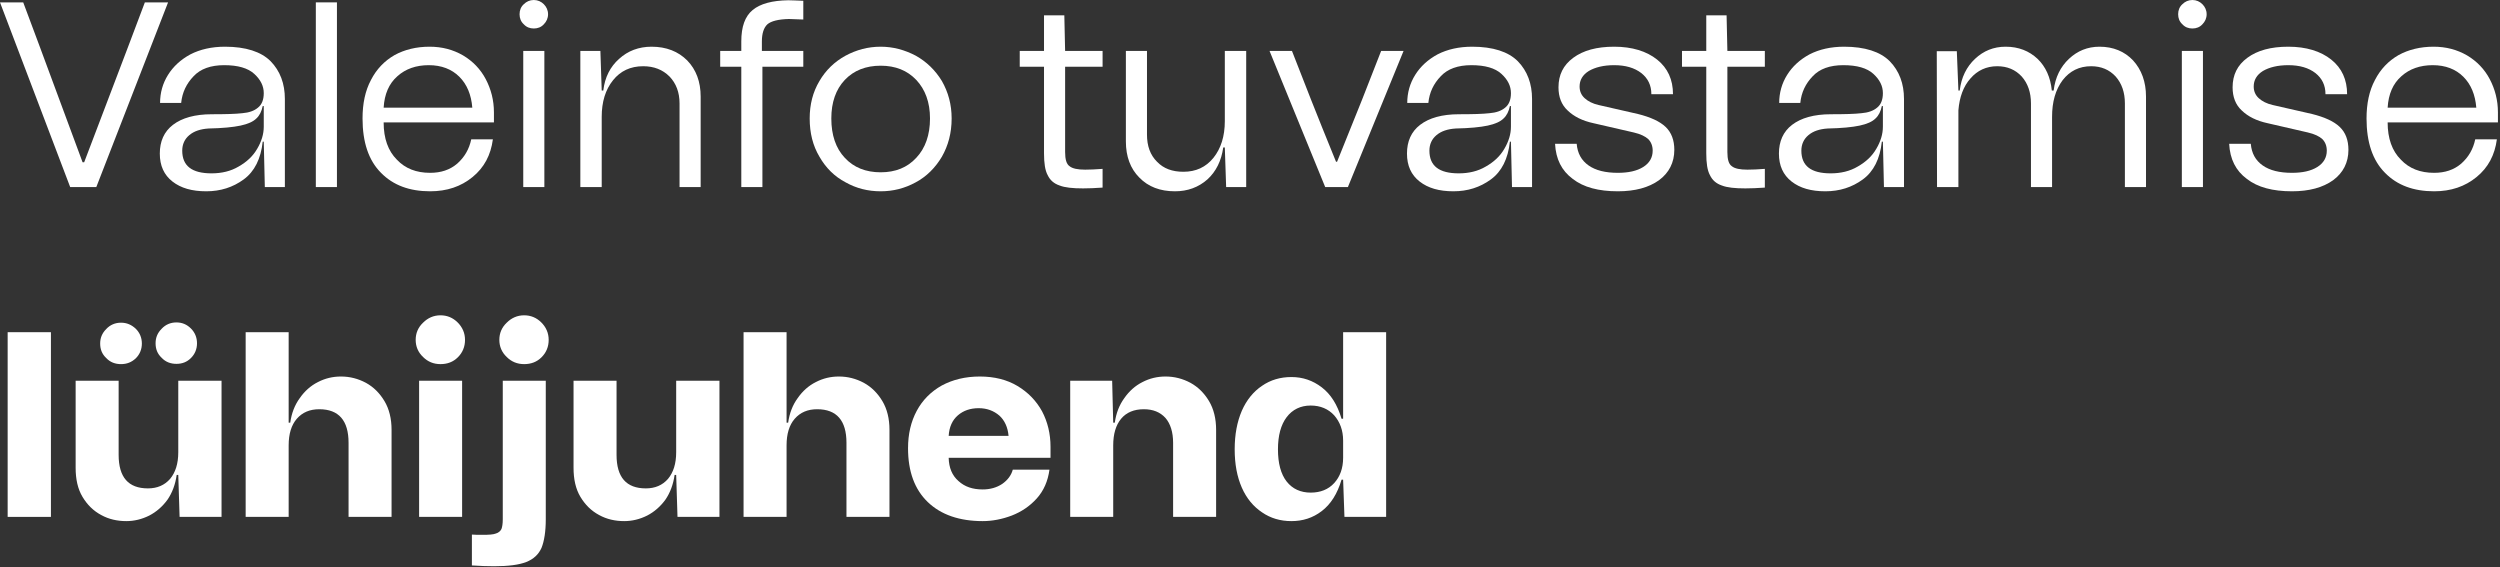
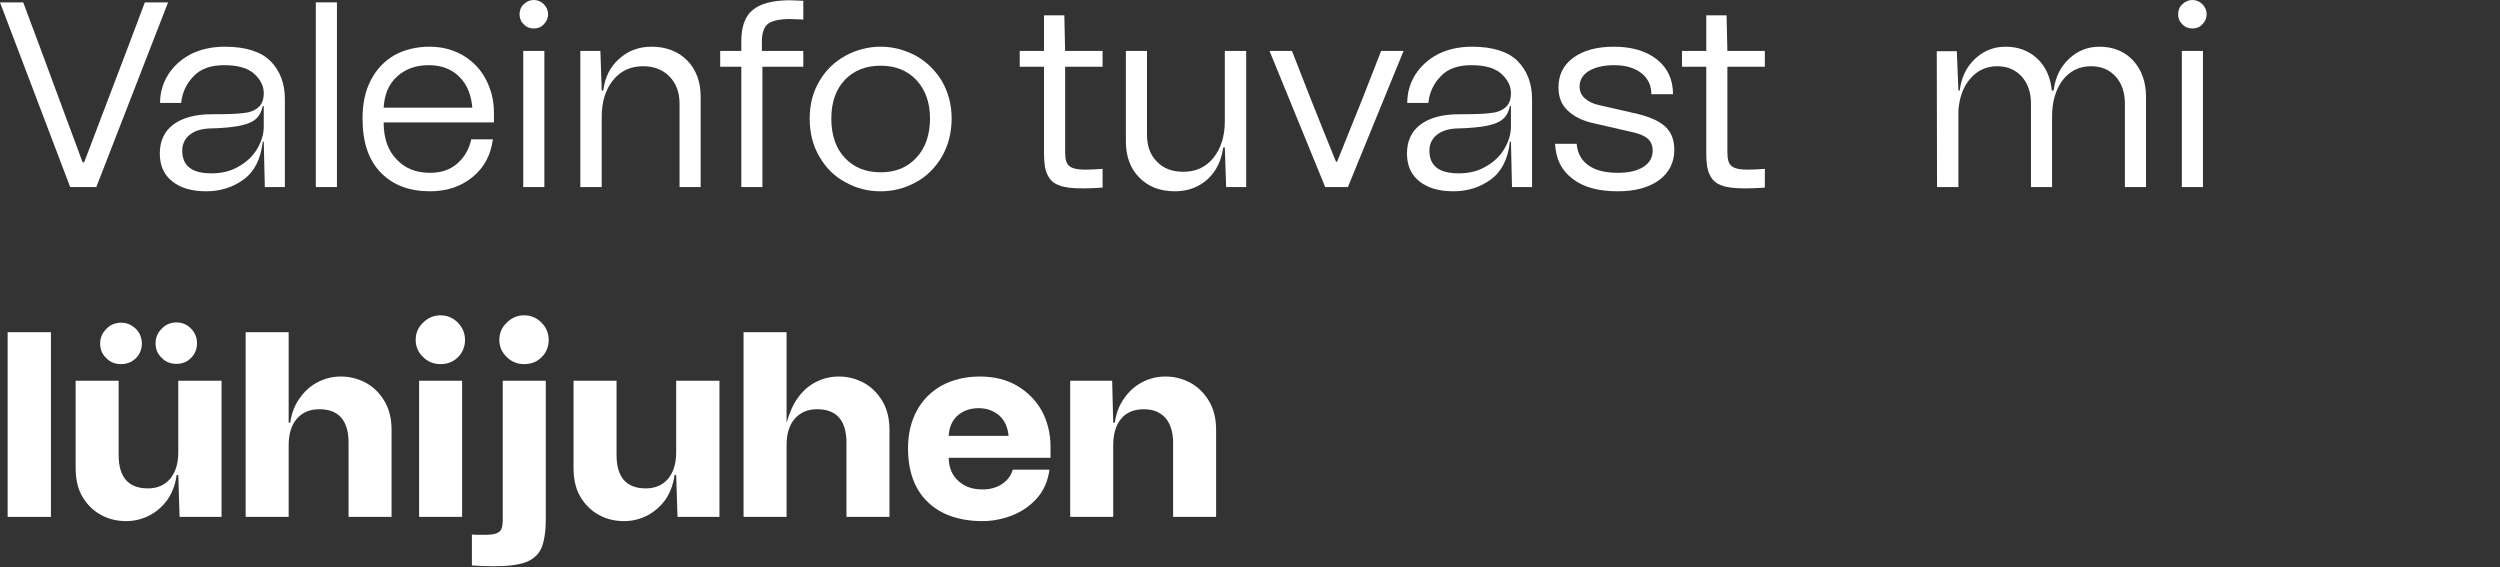
<svg xmlns="http://www.w3.org/2000/svg" width="758" height="172" viewBox="0 0 758 172" fill="none">
  <rect x="0" y="0" width="758" height="172" fill="#333333" stroke="none" />
  <path d="M21.28 56.72L0 0.72H7.04L12 14L25.04 49.2H25.52L38.88 14.08L43.92 0.72H50.96L29.2 56.72H21.28Z" fill="white" />
  <path d="M52.453 37.84C55.173 35.76 59.093 34.64 64.213 34.64C68.373 34.64 71.413 34.56 73.493 34.32C75.493 34.16 77.093 33.6 78.213 32.64C79.333 31.76 79.973 30.32 79.973 28.24C79.973 26.08 79.013 24.16 77.093 22.4C75.173 20.64 72.133 19.76 67.973 19.76C63.893 19.76 60.773 20.88 58.693 23.12C56.533 25.36 55.253 28 54.933 31.2H48.533C48.533 28.16 49.333 25.28 50.933 22.72C52.533 20.16 54.773 18.08 57.733 16.48C60.693 14.96 64.213 14.16 68.213 14.16C74.533 14.16 79.173 15.68 82.053 18.56C84.933 21.52 86.373 25.36 86.373 30V56.72H80.293L79.973 42.96H79.653C79.093 48.16 77.173 52 73.893 54.4C70.613 56.8 66.853 58 62.533 58C58.213 58 54.853 57.04 52.293 55.04C49.733 53.04 48.453 50.24 48.453 46.56C48.453 42.88 49.733 39.92 52.453 37.84ZM64.133 52.56C67.173 52.56 69.973 51.92 72.373 50.48C74.773 49.12 76.693 47.36 77.973 45.12C79.253 42.96 79.973 40.72 79.973 38.4V32.16H79.653C79.333 33.76 78.693 35.04 77.733 35.92C76.773 36.88 75.173 37.6 72.933 38.08C70.693 38.56 67.413 38.88 63.253 38.96C60.773 39.12 58.853 39.76 57.413 40.96C55.973 42.16 55.253 43.76 55.253 45.68C55.253 50.32 58.213 52.56 64.133 52.56Z" fill="white" />
  <path d="M95.759 56.72V0.72H102.159V56.72H95.759Z" fill="white" />
  <path d="M149.762 37.12H116.322C116.322 42 117.682 45.76 120.322 48.4C122.882 51.12 126.242 52.4 130.402 52.4C133.682 52.4 136.402 51.52 138.642 49.6C140.802 47.68 142.242 45.28 142.882 42.24H149.442C148.802 47.04 146.802 50.8 143.282 53.68C139.762 56.56 135.522 58 130.402 58C124.162 58 119.202 56.16 115.522 52.4C111.762 48.64 109.922 43.12 109.922 35.92C109.922 31.44 110.722 27.52 112.482 24.24C114.162 20.96 116.562 18.48 119.602 16.72C122.642 15.04 126.242 14.16 130.242 14.16C134.002 14.16 137.362 15.04 140.402 16.8C143.362 18.56 145.682 20.96 147.282 24C148.882 27.04 149.762 30.4 149.762 34.08V37.12ZM120.482 23.12C117.922 25.36 116.562 28.56 116.322 32.64H143.202C142.882 28.72 141.602 25.6 139.282 23.28C136.962 20.96 133.842 19.76 130.002 19.76C126.162 19.76 122.962 20.88 120.482 23.12Z" fill="white" />
  <path d="M158.811 7.36C157.931 6.56 157.531 5.52 157.531 4.32C157.531 3.12 157.931 2.08 158.811 1.28C159.611 0.48 160.651 0 161.851 0C163.051 0 164.091 0.48 164.891 1.28C165.691 2.08 166.171 3.12 166.171 4.32C166.171 5.52 165.691 6.56 164.891 7.36C164.091 8.24 163.051 8.64 161.851 8.64C160.651 8.64 159.611 8.24 158.811 7.36ZM158.651 56.72V15.44H165.051V56.72H158.651Z" fill="white" />
  <path d="M208.359 18.32C211.079 21.12 212.439 24.8 212.439 29.28V56.72H206.039V31.36C206.039 28 204.999 25.28 202.999 23.2C200.919 21.12 198.279 20.08 194.999 20.08C191.159 20.08 188.119 21.52 185.879 24.32C183.559 27.2 182.439 30.88 182.439 35.44V56.72H175.959V15.44H182.039L182.439 27.44H182.919C183.399 23.44 184.999 20.24 187.719 17.84C190.359 15.44 193.639 14.16 197.559 14.16C202.039 14.16 205.639 15.6 208.359 18.32Z" fill="white" />
  <path d="M232.683 7.36C231.563 8.4 231.003 10.16 231.003 12.56V15.44H243.562V20.24H231.163V56.72H224.762V20.24H218.363V15.44H224.762V12.56C224.762 8.08 225.882 4.96 228.202 3.04C230.523 1.12 234.122 0.16 239.003 0.08C239.883 0.08 241.402 0.16 243.562 0.24V5.92C241.322 5.84 239.803 5.76 239.163 5.76C235.963 5.84 233.803 6.4 232.683 7.36Z" fill="white" />
  <path d="M256.377 55.28C253.017 53.52 250.377 50.88 248.457 47.52C246.457 44.16 245.497 40.32 245.497 35.92C245.497 31.68 246.457 27.92 248.457 24.56C250.377 21.28 253.017 18.72 256.377 16.88C259.657 15.12 263.177 14.16 267.017 14.16C270.777 14.16 274.297 15.12 277.657 16.88C280.937 18.72 283.577 21.28 285.577 24.56C287.497 27.92 288.537 31.68 288.537 35.92C288.537 40.32 287.497 44.16 285.577 47.52C283.577 50.88 280.937 53.52 277.657 55.28C274.297 57.12 270.777 58 267.017 58C263.177 58 259.657 57.12 256.377 55.28ZM277.817 47.84C280.537 44.96 281.977 40.96 281.977 35.92C281.977 31.04 280.537 27.12 277.817 24.24C275.097 21.36 271.497 19.92 267.017 19.92C262.537 19.92 258.857 21.36 256.137 24.24C253.417 27.12 252.057 31.04 252.057 35.92C252.057 40.96 253.417 44.96 256.137 47.84C258.857 50.8 262.537 52.24 267.017 52.24C271.497 52.24 275.097 50.8 277.817 47.84Z" fill="white" />
  <path d="M334.304 20.24H322.944V46.08C322.944 48.32 323.344 49.76 324.304 50.4C325.184 51.12 326.784 51.44 329.024 51.44C330.464 51.44 332.224 51.36 334.304 51.2V56.88C332.064 57.04 330.064 57.12 328.384 57.12C325.264 57.12 322.864 56.88 321.264 56.24C319.584 55.68 318.384 54.64 317.664 53.12C316.864 51.68 316.544 49.44 316.544 46.48V20.24H309.184V15.44H316.544V4.64H322.704L322.944 15.44H334.304V20.24Z" fill="white" />
  <path d="M371.366 15.44H377.846V56.72H371.766L371.366 44.72H370.886C370.326 48.72 368.726 52 366.086 54.4C363.366 56.8 360.086 58 356.246 58C351.766 58 348.166 56.64 345.446 53.84C342.726 51.12 341.366 47.44 341.366 42.88V15.44H347.766V40.8C347.766 44.24 348.726 46.96 350.806 49.04C352.806 51.12 355.446 52.08 358.806 52.08C362.566 52.08 365.606 50.72 367.926 47.84C370.166 45.04 371.366 41.36 371.366 36.72V15.44Z" fill="white" />
  <path d="M401.802 56.72L384.922 15.44H391.722L397.482 30.16C399.482 35.28 402.042 41.52 405.082 49.04H405.402C408.442 41.52 410.922 35.28 413.002 30.16L418.762 15.44H425.562L408.682 56.72H401.802Z" fill="white" />
  <path d="M430.597 37.84C433.317 35.76 437.237 34.64 442.357 34.64C446.517 34.64 449.557 34.56 451.637 34.32C453.637 34.16 455.237 33.6 456.357 32.64C457.477 31.76 458.117 30.32 458.117 28.24C458.117 26.08 457.157 24.16 455.237 22.4C453.317 20.64 450.277 19.76 446.117 19.76C442.037 19.76 438.917 20.88 436.837 23.12C434.677 25.36 433.397 28 433.077 31.2H426.677C426.677 28.16 427.477 25.28 429.077 22.72C430.677 20.16 432.917 18.08 435.877 16.48C438.837 14.96 442.357 14.16 446.357 14.16C452.677 14.16 457.317 15.68 460.197 18.56C463.077 21.52 464.517 25.36 464.517 30V56.72H458.437L458.117 42.96H457.797C457.237 48.16 455.317 52 452.037 54.4C448.757 56.8 444.997 58 440.677 58C436.357 58 432.997 57.04 430.437 55.04C427.877 53.04 426.597 50.24 426.597 46.56C426.597 42.88 427.877 39.92 430.597 37.84ZM442.277 52.56C445.317 52.56 448.117 51.92 450.517 50.48C452.917 49.12 454.837 47.36 456.117 45.12C457.397 42.96 458.117 40.72 458.117 38.4V32.16H457.797C457.477 33.76 456.837 35.04 455.877 35.92C454.917 36.88 453.317 37.6 451.077 38.08C448.837 38.56 445.557 38.88 441.397 38.96C438.917 39.12 436.997 39.76 435.557 40.96C434.117 42.16 433.397 43.76 433.397 45.68C433.397 50.32 436.357 52.56 442.277 52.56Z" fill="white" />
  <path d="M476.853 54.24C473.493 51.76 471.733 48.24 471.493 43.6H478.053C478.293 46.48 479.493 48.64 481.653 50.16C483.813 51.68 486.773 52.4 490.533 52.4C493.733 52.4 496.293 51.84 498.213 50.64C500.133 49.44 501.093 47.76 501.093 45.68C501.093 44.24 500.613 43.04 499.733 42.16C498.853 41.36 497.413 40.64 495.333 40.16L483.173 37.36C479.813 36.64 477.253 35.36 475.333 33.52C473.413 31.76 472.533 29.36 472.533 26.48C472.533 22.72 473.973 19.76 477.013 17.52C480.053 15.28 484.133 14.16 489.413 14.16C494.853 14.16 499.253 15.52 502.453 18.08C505.653 20.64 507.253 24.16 507.253 28.56H500.693C500.693 25.84 499.653 23.76 497.653 22.16C495.573 20.56 492.853 19.76 489.413 19.76C486.213 19.76 483.653 20.4 481.733 21.52C479.813 22.72 478.933 24.32 478.933 26.24C478.933 27.6 479.413 28.8 480.453 29.76C481.493 30.72 482.933 31.44 484.693 31.84L496.613 34.56C500.453 35.52 503.253 36.8 505.013 38.48C506.773 40.16 507.653 42.48 507.653 45.44C507.653 49.28 506.053 52.4 503.013 54.64C499.893 56.88 495.733 58 490.533 58C484.693 58 480.133 56.8 476.853 54.24Z" fill="white" />
  <path d="M535.101 20.24H523.741V46.08C523.741 48.32 524.141 49.76 525.101 50.4C525.981 51.12 527.581 51.44 529.821 51.44C531.261 51.44 533.021 51.36 535.101 51.2V56.88C532.861 57.04 530.861 57.12 529.181 57.12C526.061 57.12 523.661 56.88 522.061 56.24C520.381 55.68 519.181 54.64 518.461 53.12C517.661 51.68 517.341 49.44 517.341 46.48V20.24H509.981V15.44H517.341V4.64H523.501L523.741 15.44H535.101V20.24Z" fill="white" />
-   <path d="M543.372 37.84C546.092 35.76 550.012 34.64 555.132 34.64C559.292 34.64 562.332 34.56 564.412 34.32C566.412 34.16 568.012 33.6 569.132 32.64C570.252 31.76 570.892 30.32 570.892 28.24C570.892 26.08 569.932 24.16 568.012 22.4C566.092 20.64 563.052 19.76 558.892 19.76C554.812 19.76 551.692 20.88 549.612 23.12C547.452 25.36 546.172 28 545.852 31.2H539.452C539.452 28.16 540.252 25.28 541.852 22.72C543.452 20.16 545.692 18.08 548.652 16.48C551.612 14.96 555.132 14.16 559.132 14.16C565.452 14.16 570.092 15.68 572.972 18.56C575.852 21.52 577.292 25.36 577.292 30V56.72H571.212L570.892 42.96H570.572C570.012 48.16 568.092 52 564.812 54.4C561.532 56.8 557.772 58 553.452 58C549.132 58 545.772 57.04 543.212 55.04C540.652 53.04 539.372 50.24 539.372 46.56C539.372 42.88 540.652 39.92 543.372 37.84ZM555.052 52.56C558.092 52.56 560.892 51.92 563.292 50.48C565.692 49.12 567.612 47.36 568.892 45.12C570.172 42.96 570.892 40.72 570.892 38.4V32.16H570.572C570.252 33.76 569.612 35.04 568.652 35.92C567.692 36.88 566.092 37.6 563.852 38.08C561.612 38.56 558.332 38.88 554.172 38.96C551.692 39.12 549.772 39.76 548.332 40.96C546.892 42.16 546.172 43.76 546.172 45.68C546.172 50.32 549.132 52.56 555.052 52.56Z" fill="white" />
  <path d="M646.748 18.32C649.308 21.12 650.668 24.8 650.668 29.28V56.72H644.268V31.36C644.268 28 643.308 25.28 641.468 23.2C639.548 21.12 637.068 20.08 634.028 20.08C630.428 20.08 627.548 21.52 625.388 24.32C623.228 27.2 622.188 30.88 622.188 35.44V56.72H615.788V31.36C615.788 28 614.828 25.28 612.988 23.2C611.068 21.12 608.588 20.08 605.548 20.08C602.268 20.08 599.548 21.36 597.468 23.76C595.308 26.16 594.108 29.44 593.788 33.44V56.72H587.308L587.228 15.52H593.308L593.788 27.44H594.188C594.668 23.44 596.268 20.24 598.828 17.84C601.388 15.44 604.428 14.16 608.108 14.16C612.028 14.16 615.228 15.44 617.788 17.84C620.268 20.24 621.708 23.44 622.108 27.44H622.668C623.148 23.44 624.748 20.24 627.308 17.84C629.868 15.44 632.908 14.16 636.588 14.16C640.748 14.16 644.188 15.6 646.748 18.32Z" fill="white" />
  <path d="M661.695 7.36C660.815 6.56 660.415 5.52 660.415 4.32C660.415 3.12 660.815 2.08 661.695 1.28C662.495 0.48 663.535 0 664.735 0C665.935 0 666.975 0.48 667.775 1.28C668.575 2.08 669.055 3.12 669.055 4.32C669.055 5.52 668.575 6.56 667.775 7.36C666.975 8.24 665.935 8.64 664.735 8.64C663.535 8.64 662.495 8.24 661.695 7.36ZM661.535 56.72V15.44H667.935V56.72H661.535Z" fill="white" />
-   <path d="M681.244 54.24C677.884 51.76 676.124 48.24 675.884 43.6H682.444C682.684 46.48 683.884 48.64 686.044 50.16C688.204 51.68 691.164 52.4 694.924 52.4C698.124 52.4 700.684 51.84 702.604 50.64C704.524 49.44 705.484 47.76 705.484 45.68C705.484 44.24 705.004 43.04 704.124 42.16C703.244 41.36 701.804 40.64 699.724 40.16L687.564 37.36C684.204 36.64 681.644 35.36 679.724 33.52C677.804 31.76 676.924 29.36 676.924 26.48C676.924 22.72 678.364 19.76 681.404 17.52C684.444 15.28 688.524 14.16 693.804 14.16C699.244 14.16 703.644 15.52 706.844 18.08C710.044 20.64 711.644 24.16 711.644 28.56H705.084C705.084 25.84 704.044 23.76 702.044 22.16C699.964 20.56 697.244 19.76 693.804 19.76C690.604 19.76 688.044 20.4 686.124 21.52C684.204 22.72 683.324 24.32 683.324 26.24C683.324 27.6 683.804 28.8 684.844 29.76C685.884 30.72 687.324 31.44 689.084 31.84L701.004 34.56C704.844 35.52 707.644 36.8 709.404 38.48C711.164 40.16 712.044 42.48 712.044 45.44C712.044 49.28 710.444 52.4 707.404 54.64C704.284 56.88 700.124 58 694.924 58C689.084 58 684.524 56.8 681.244 54.24Z" fill="white" />
-   <path d="M757.374 37.12H723.934C723.934 42 725.294 45.76 727.934 48.4C730.494 51.12 733.854 52.4 738.014 52.4C741.294 52.4 744.014 51.52 746.254 49.6C748.414 47.68 749.854 45.28 750.494 42.24H757.054C756.414 47.04 754.414 50.8 750.894 53.68C747.374 56.56 743.134 58 738.014 58C731.774 58 726.814 56.16 723.134 52.4C719.374 48.64 717.534 43.12 717.534 35.92C717.534 31.44 718.334 27.52 720.094 24.24C721.774 20.96 724.174 18.48 727.214 16.72C730.254 15.04 733.854 14.16 737.854 14.16C741.614 14.16 744.974 15.04 748.014 16.8C750.974 18.56 753.294 20.96 754.894 24C756.494 27.04 757.374 30.4 757.374 34.08V37.12ZM728.094 23.12C725.534 25.36 724.174 28.56 723.934 32.64H750.814C750.494 28.72 749.214 25.6 746.894 23.28C744.574 20.96 741.454 19.76 737.614 19.76C733.774 19.76 730.574 20.88 728.094 23.12Z" fill="white" />
  <path d="M2.32 156.72V100.72H15.44V156.72H2.32Z" fill="white" />
  <path d="M54.053 115.44H67.172V156.72H54.453L54.053 144H53.572C53.172 146.88 52.212 149.44 50.773 151.52C49.252 153.6 47.413 155.2 45.252 156.32C43.013 157.44 40.693 158 38.292 158C35.572 158 33.013 157.44 30.692 156.16C28.293 154.88 26.453 153.04 25.012 150.64C23.573 148.24 22.933 145.28 22.933 141.84V115.44H35.972V137.92C35.972 144.72 38.932 148.08 44.852 148.08C47.653 148.08 49.892 147.12 51.572 145.2C53.172 143.28 54.053 140.64 54.053 137.12V115.44ZM49.013 108.48C47.733 107.28 47.172 105.84 47.172 104.08C47.172 102.4 47.733 100.96 49.013 99.68C50.212 98.4 51.733 97.76 53.492 97.76C55.252 97.76 56.693 98.4 57.892 99.6C59.093 100.8 59.733 102.32 59.733 104.08C59.733 105.84 59.093 107.36 57.892 108.56C56.693 109.76 55.252 110.32 53.492 110.32C51.733 110.32 50.212 109.76 49.013 108.48ZM32.212 108.56C30.933 107.36 30.372 105.92 30.372 104.16C30.372 102.48 30.933 101.04 32.212 99.76C33.413 98.48 34.932 97.84 36.693 97.84C38.453 97.84 39.892 98.48 41.172 99.68C42.373 100.88 43.013 102.4 43.013 104.16C43.013 105.92 42.373 107.44 41.172 108.64C39.892 109.84 38.453 110.4 36.693 110.4C34.932 110.4 33.413 109.84 32.212 108.56Z" fill="white" />
  <path d="M110.963 116.08C113.283 117.36 115.122 119.2 116.562 121.6C118.002 124 118.722 126.96 118.722 130.32V156.72H105.683V134.24C105.683 127.52 102.722 124.08 96.802 124.08C93.922 124.08 91.683 125.04 90.002 126.96C88.323 128.88 87.522 131.6 87.522 135.04V156.72H74.483V100.72H87.522V128.16H88.002C88.403 125.28 89.362 122.8 90.882 120.72C92.323 118.64 94.162 116.96 96.403 115.84C98.562 114.72 100.882 114.16 103.363 114.16C106.083 114.16 108.562 114.8 110.963 116.08Z" fill="white" />
  <path d="M128.273 108.24C126.753 106.8 126.033 105.04 126.033 103.04C126.033 101.04 126.753 99.28 128.273 97.84C129.713 96.4 131.473 95.6 133.553 95.6C135.553 95.6 137.312 96.32 138.753 97.76C140.193 99.2 140.993 100.96 140.993 103.04C140.993 105.12 140.273 106.88 138.833 108.32C137.393 109.76 135.633 110.4 133.553 110.4C131.473 110.4 129.713 109.68 128.273 108.24ZM127.073 156.72V115.44H140.113V156.72H127.073Z" fill="white" />
  <path d="M153.64 108.24C152.12 106.8 151.4 105.04 151.4 103.04C151.4 101.04 152.12 99.28 153.64 97.84C155.08 96.4 156.84 95.6 158.92 95.6C160.92 95.6 162.68 96.32 164.12 97.76C165.56 99.2 166.36 100.96 166.36 103.04C166.36 105.12 165.64 106.88 164.2 108.32C162.76 109.76 161 110.4 158.92 110.4C156.84 110.4 155.08 109.68 153.64 108.24ZM143.08 162.08C143.88 162.16 145 162.16 146.44 162.16C148.2 162.16 149.56 162.08 150.36 161.76C151.16 161.52 151.72 161.04 152.04 160.4C152.28 159.76 152.44 158.8 152.44 157.44V115.44H165.48V157.44C165.48 161.2 165 164.08 164.2 166.08C163.32 168.08 161.8 169.52 159.56 170.4C157.32 171.28 154.12 171.68 149.8 171.68C147.72 171.68 145.48 171.6 143.08 171.44V162.08Z" fill="white" />
  <path d="M205.018 115.44H218.138V156.72H205.418L205.018 144H204.538C204.138 146.88 203.178 149.44 201.738 151.52C200.218 153.6 198.378 155.2 196.218 156.32C193.978 157.44 191.658 158 189.258 158C186.538 158 183.978 157.44 181.658 156.16C179.258 154.88 177.418 153.04 175.978 150.64C174.538 148.24 173.898 145.28 173.898 141.84V115.44H186.938V137.92C186.938 144.72 189.898 148.08 195.818 148.08C198.618 148.08 200.858 147.12 202.538 145.2C204.138 143.28 205.018 140.64 205.018 137.12V115.44Z" fill="white" />
-   <path d="M261.928 116.08C264.248 117.36 266.088 119.2 267.528 121.6C268.968 124 269.688 126.96 269.688 130.32V156.72H256.648V134.24C256.648 127.52 253.688 124.08 247.768 124.08C244.888 124.08 242.648 125.04 240.968 126.96C239.288 128.88 238.488 131.6 238.488 135.04V156.72H225.448V100.72H238.488V128.16H238.968C239.368 125.28 240.328 122.8 241.848 120.72C243.288 118.64 245.128 116.96 247.368 115.84C249.528 114.72 251.848 114.16 254.328 114.16C257.048 114.16 259.528 114.8 261.928 116.08Z" fill="white" />
+   <path d="M261.928 116.08C264.248 117.36 266.088 119.2 267.528 121.6C268.968 124 269.688 126.96 269.688 130.32V156.72H256.648V134.24C256.648 127.52 253.688 124.08 247.768 124.08C244.888 124.08 242.648 125.04 240.968 126.96C239.288 128.88 238.488 131.6 238.488 135.04V156.72H225.448V100.72H238.488V128.16C239.368 125.28 240.328 122.8 241.848 120.72C243.288 118.64 245.128 116.96 247.368 115.84C249.528 114.72 251.848 114.16 254.328 114.16C257.048 114.16 259.528 114.8 261.928 116.08Z" fill="white" />
  <path d="M318.518 138.8H287.638C287.718 141.84 288.678 144.16 290.598 145.84C292.518 147.6 294.918 148.4 297.958 148.4C300.198 148.4 302.198 147.84 303.878 146.72C305.478 145.6 306.598 144.16 307.078 142.4H318.198C317.718 145.92 316.438 148.8 314.358 151.12C312.198 153.52 309.638 155.2 306.758 156.32C303.798 157.44 300.838 158 297.958 158C290.918 158 285.318 156.08 281.318 152.24C277.318 148.4 275.318 142.96 275.318 135.92C275.318 131.6 276.198 127.84 277.958 124.56C279.718 121.28 282.278 118.72 285.558 116.88C288.838 115.12 292.678 114.16 297.078 114.16C301.478 114.16 305.318 115.12 308.518 117.04C311.718 118.96 314.198 121.52 315.958 124.72C317.638 127.92 318.518 131.52 318.518 135.44V138.8ZM290.438 125.92C288.758 127.36 287.798 129.44 287.638 132.16H305.798C305.558 129.52 304.598 127.44 302.998 126C301.318 124.56 299.238 123.76 296.758 123.76C294.198 123.76 292.118 124.48 290.438 125.92Z" fill="white" />
  <path d="M360.966 116.08C363.286 117.36 365.126 119.2 366.566 121.6C368.006 124 368.726 126.96 368.726 130.32V156.72H355.686V134.24C355.686 131.04 354.886 128.48 353.366 126.72C351.766 124.96 349.606 124.08 346.806 124.08C343.846 124.08 341.526 125.04 339.926 126.96C338.326 128.88 337.526 131.6 337.526 135.04V156.72H324.486V115.44H337.206L337.526 128.16H338.006C338.406 125.28 339.366 122.8 340.886 120.72C342.326 118.64 344.166 116.96 346.406 115.84C348.566 114.72 350.886 114.16 353.366 114.16C356.086 114.16 358.566 114.8 360.966 116.08Z" fill="white" />
-   <path d="M407.236 100.72H420.276V156.72H407.636L407.236 145.44H406.756C405.476 149.76 403.476 152.88 400.756 154.96C398.036 157.04 394.996 158 391.556 158C388.196 158 385.236 157.12 382.676 155.36C380.036 153.6 377.956 151.12 376.516 147.84C375.076 144.56 374.356 140.72 374.356 136.24C374.356 131.76 375.076 127.92 376.516 124.56C377.956 121.28 380.036 118.72 382.676 116.96C385.236 115.2 388.196 114.32 391.556 114.32C394.996 114.32 398.036 115.36 400.756 117.44C403.476 119.52 405.476 122.64 406.756 126.96H407.236V100.72ZM404.516 146.48C406.276 144.56 407.236 142 407.236 138.8V133.6C407.236 130.48 406.276 127.92 404.516 125.92C402.756 124 400.356 122.96 397.396 122.96C394.356 122.96 391.876 124.16 390.116 126.48C388.356 128.8 387.476 132.08 387.476 136.24C387.476 140.48 388.356 143.76 390.116 146C391.876 148.24 394.356 149.36 397.396 149.36C400.356 149.36 402.756 148.4 404.516 146.48Z" fill="white" />
</svg>